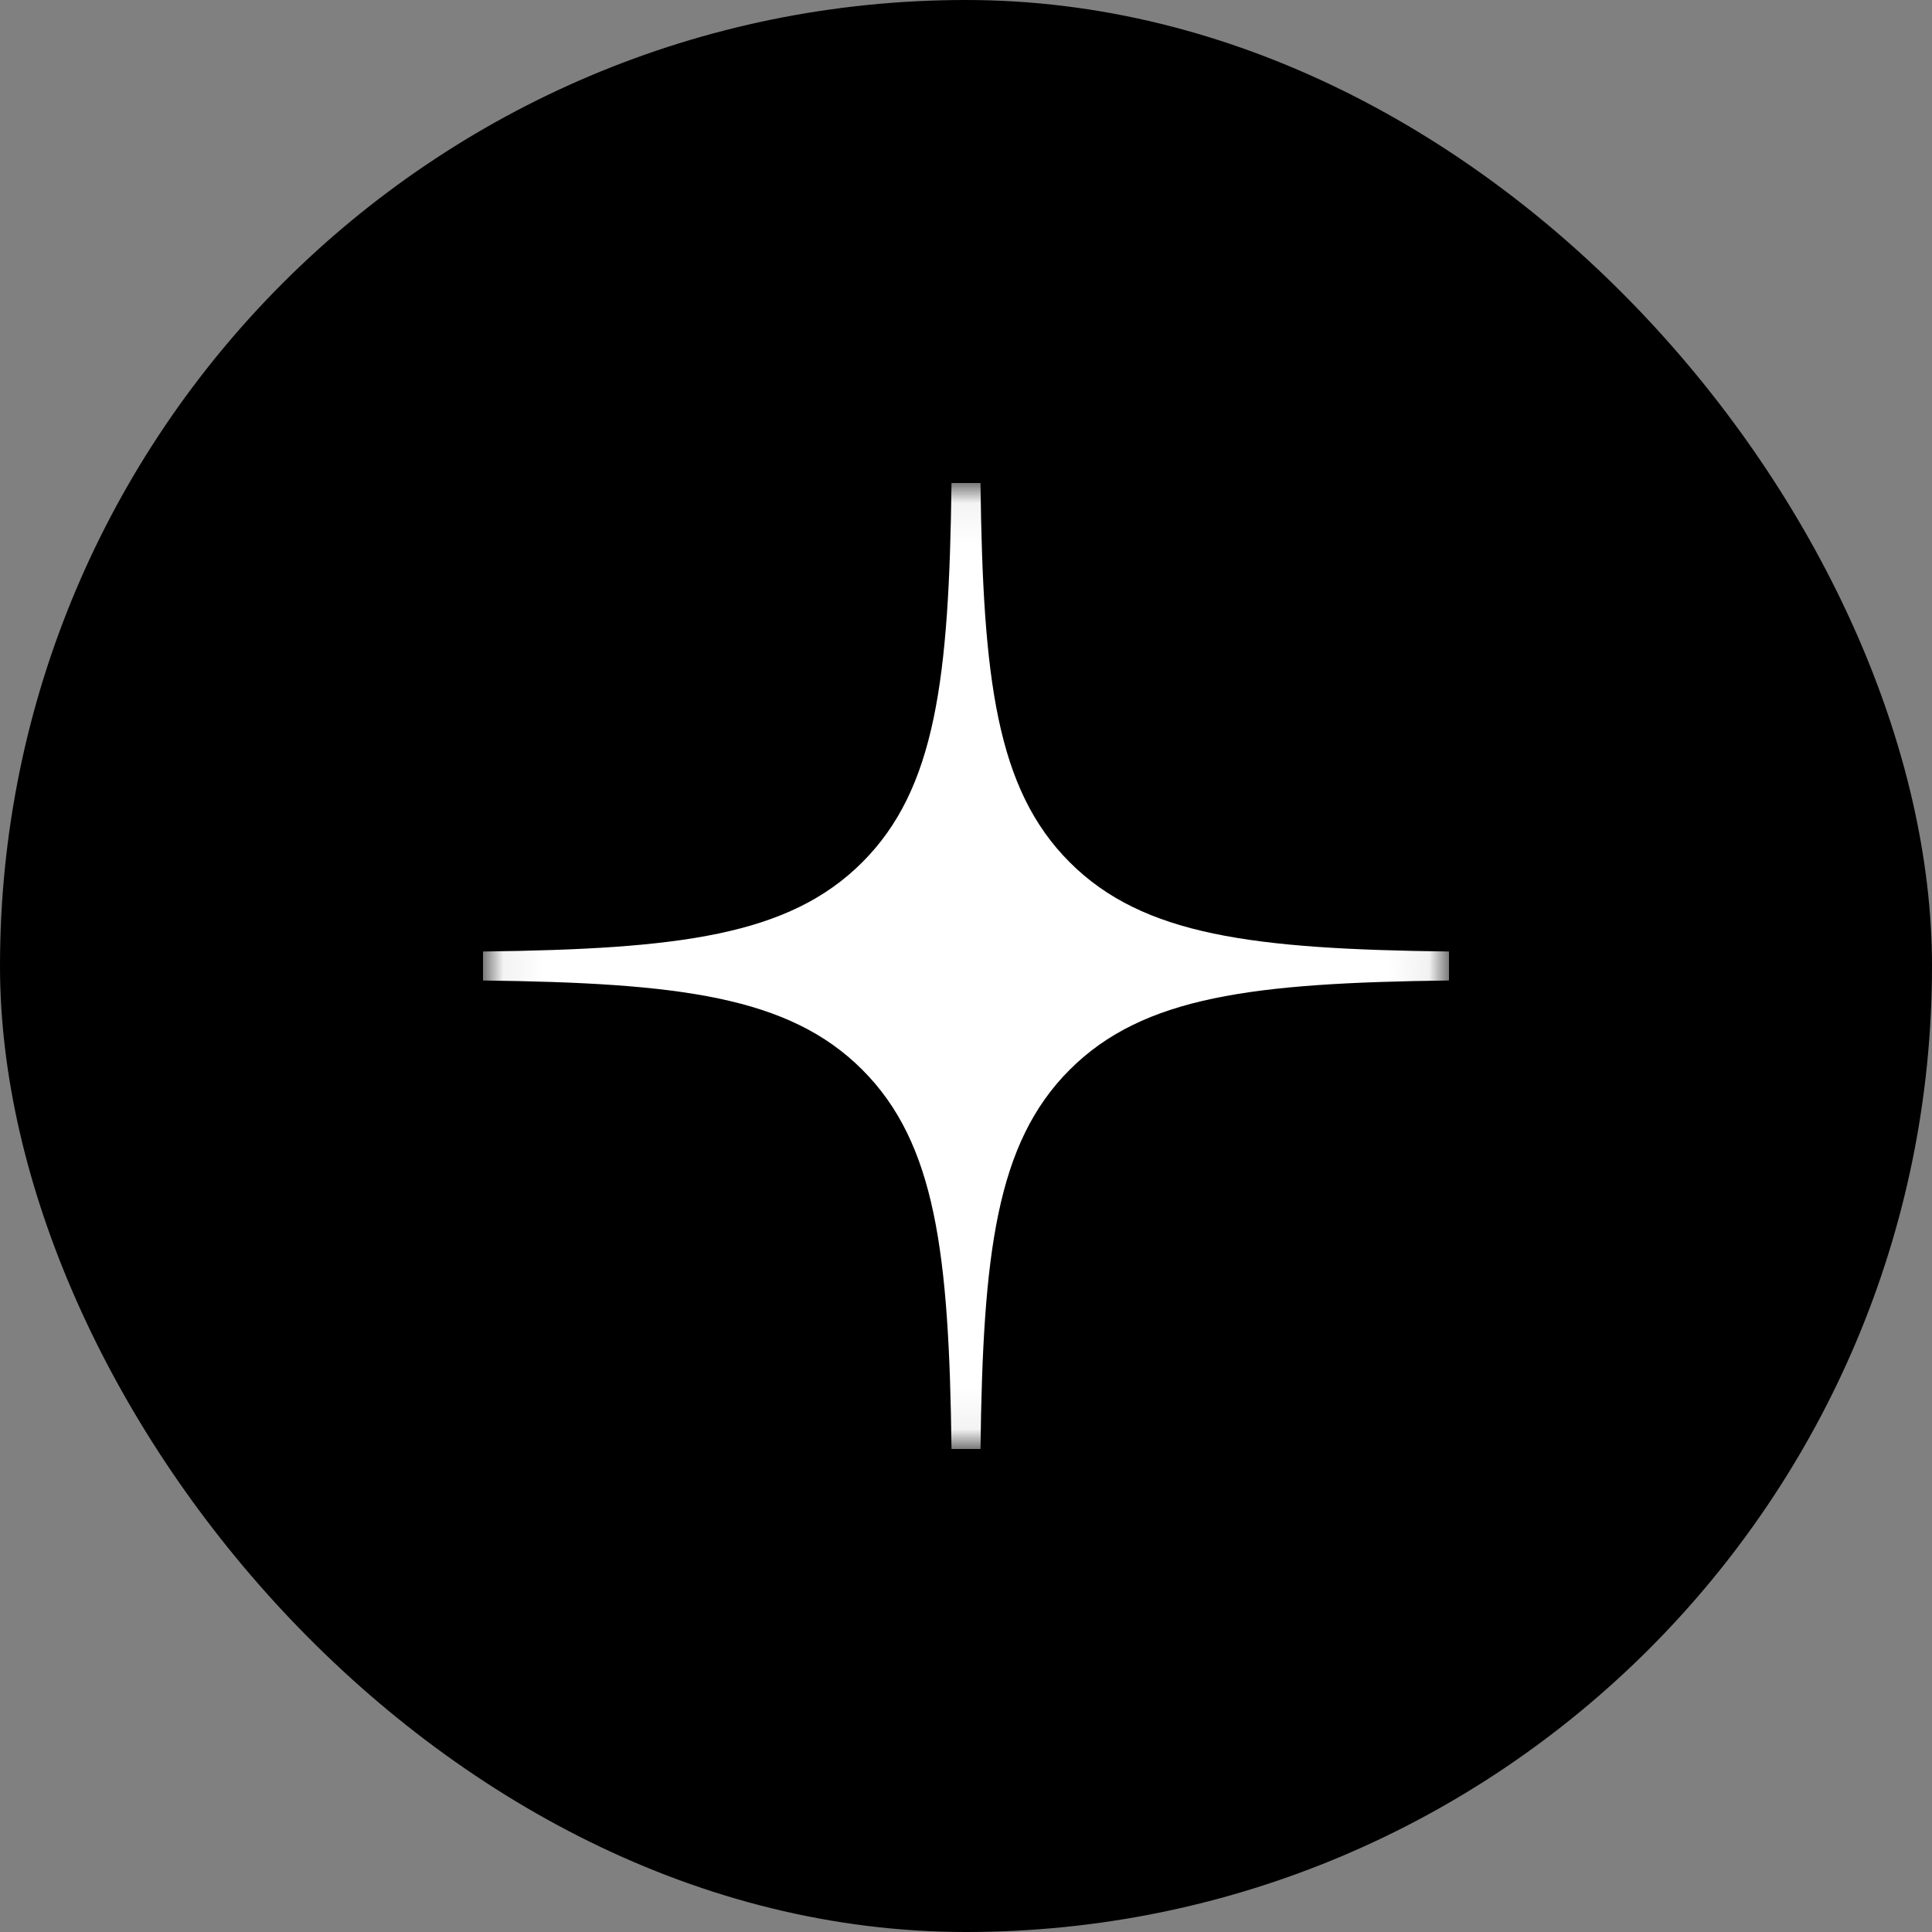
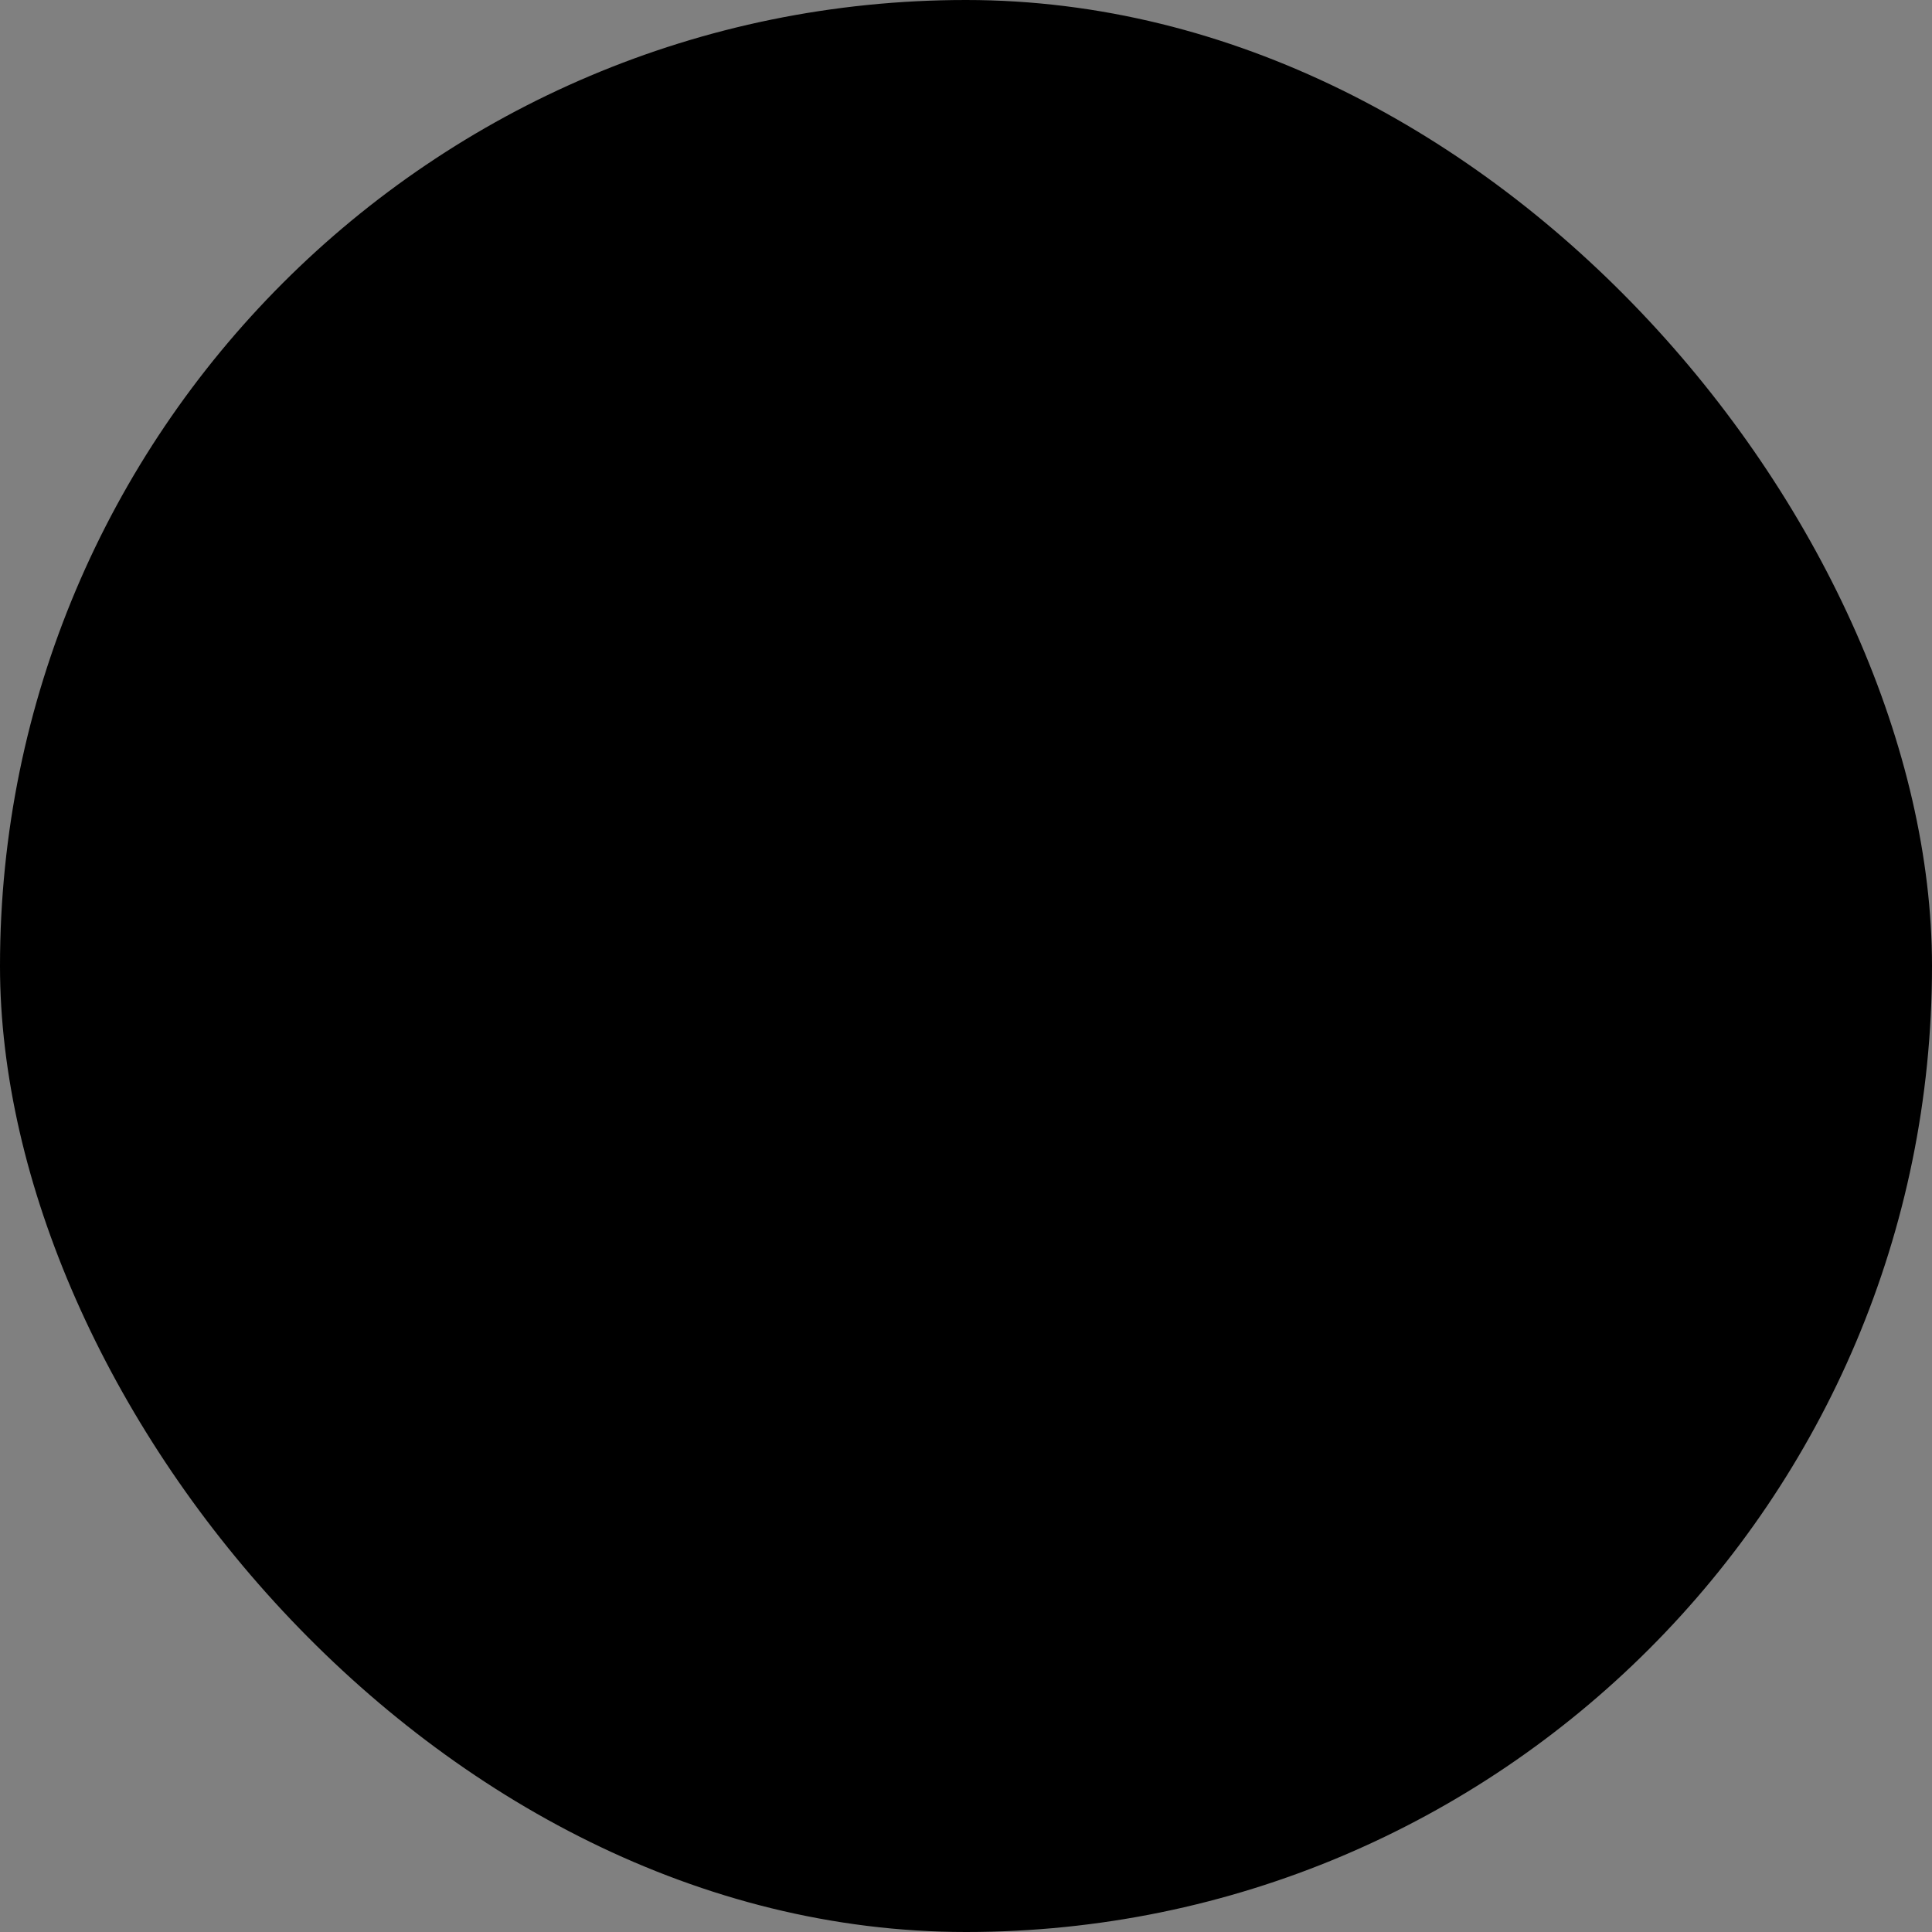
<svg xmlns="http://www.w3.org/2000/svg" width="48" height="48" viewBox="0 0 48 48" fill="none">
  <rect x="0" y="0" width="48" height="48" fill="#808080" stroke="none" />
  <rect width="48" height="48" rx="24" fill="black" />
  <mask id="mask0_22_260" style="mask-type:alpha" maskUnits="userSpaceOnUse" x="12" y="12" width="24" height="24">
-     <path d="M12 24C12 17.373 17.373 12 24 12C30.627 12 36 17.373 36 24C36 30.627 30.627 36 24 36C17.373 36 12 30.627 12 24Z" fill="black" />
-   </mask>
+     </mask>
  <g mask="url(#mask0_22_260)">
-     <path fill-rule="evenodd" clip-rule="evenodd" d="M23.64 12C23.58 16.865 23.248 19.599 21.423 21.423C19.599 23.248 16.865 23.58 12 23.64V24.36C16.865 24.42 19.599 24.752 21.423 26.577C23.248 28.401 23.58 31.135 23.64 36H24.36C24.42 31.135 24.752 28.401 26.577 26.577C28.401 24.752 31.135 24.42 36 24.36V23.64C31.135 23.58 28.401 23.248 26.577 21.423C24.752 19.599 24.42 16.865 24.36 12H23.64Z" fill="white" />
-   </g>
+     </g>
</svg>